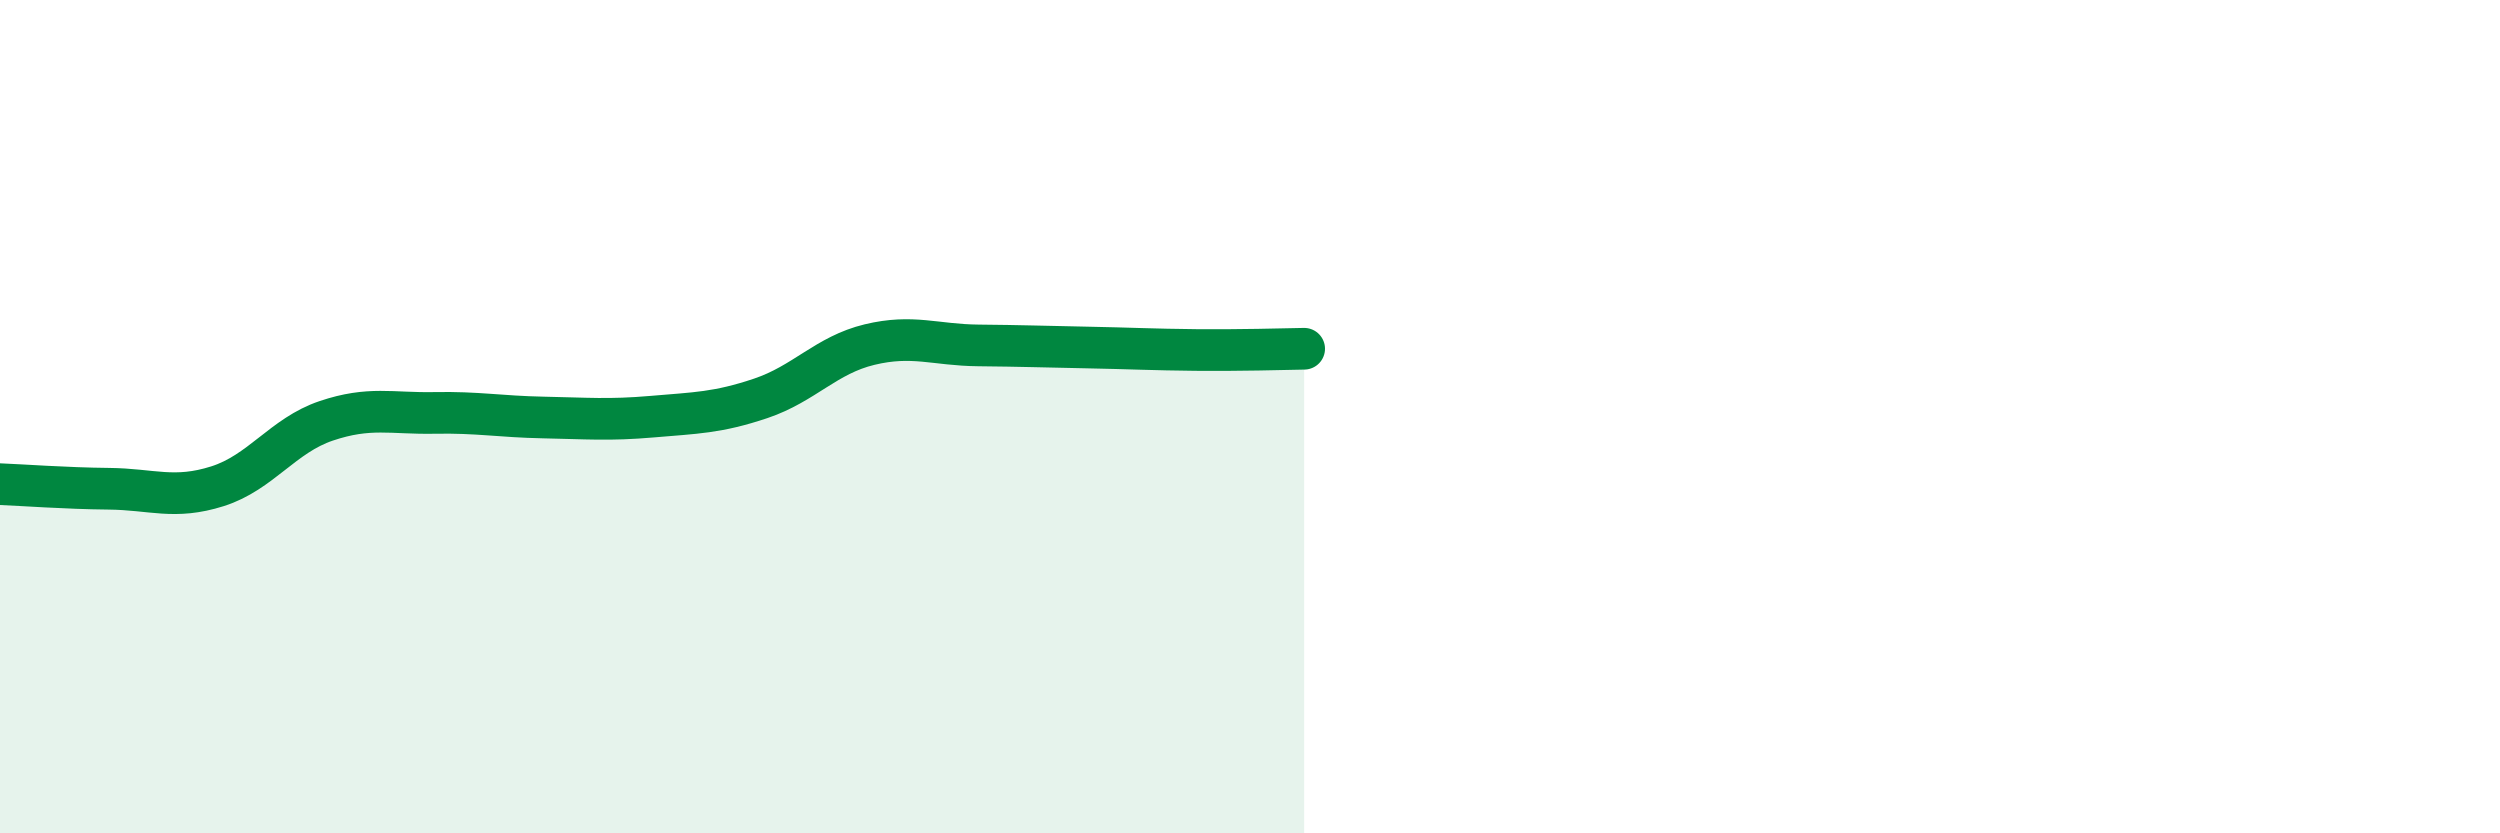
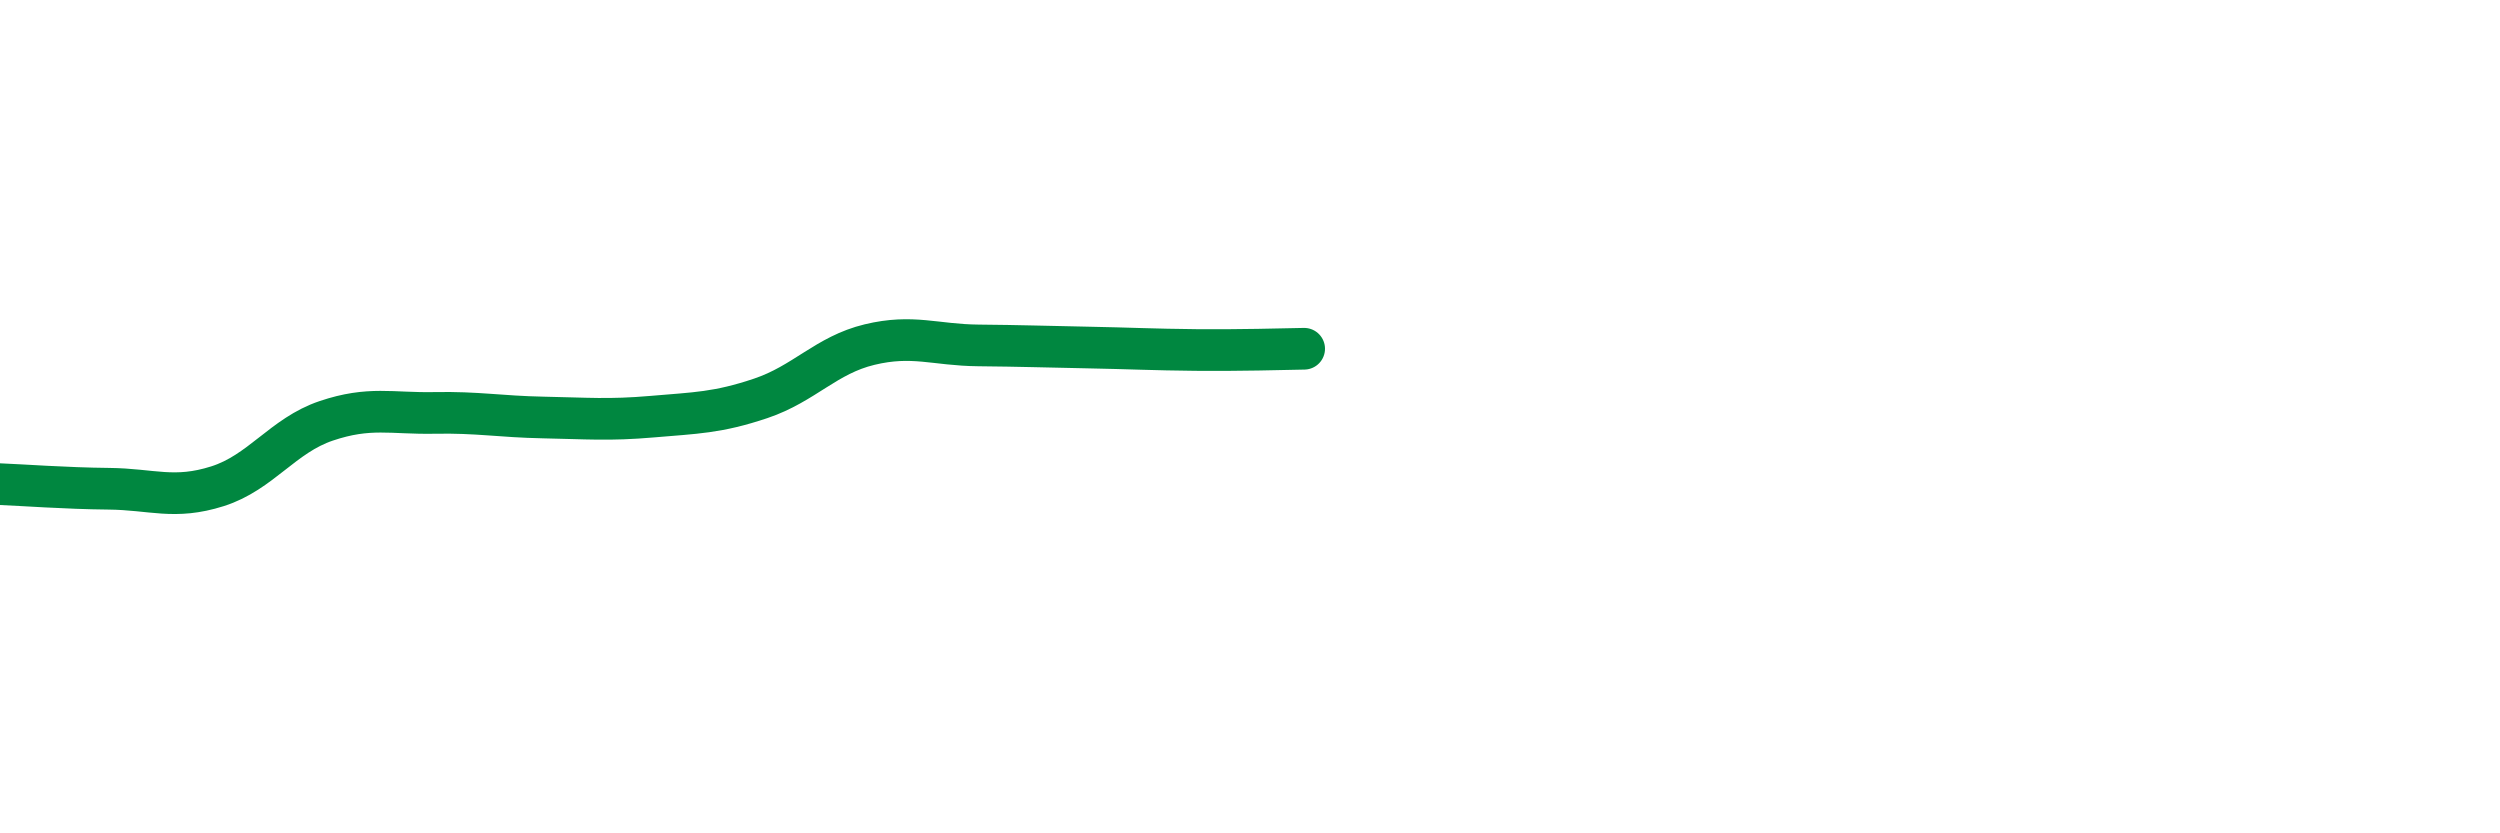
<svg xmlns="http://www.w3.org/2000/svg" width="60" height="20" viewBox="0 0 60 20">
-   <path d="M 0,11.62 C 0.52,11.64 1.57,11.72 2.61,11.73 C 3.65,11.74 4.18,12 5.22,11.67 C 6.26,11.34 6.79,10.45 7.83,10.1 C 8.87,9.75 9.39,9.93 10.43,9.91 C 11.47,9.89 12,10 13.04,10.02 C 14.08,10.04 14.61,10.09 15.65,10 C 16.69,9.91 17.22,9.91 18.26,9.56 C 19.3,9.21 19.83,8.52 20.87,8.27 C 21.91,8.02 22.44,8.28 23.48,8.29 C 24.52,8.3 25.05,8.32 26.09,8.34 C 27.13,8.36 27.66,8.39 28.7,8.4 C 29.74,8.41 30.78,8.38 31.3,8.37L31.3 20L0 20Z" fill="#008740" opacity="0.1" stroke-linecap="round" stroke-linejoin="round" />
  <path d="M 0,11.62 C 0.52,11.64 1.57,11.72 2.61,11.73 C 3.65,11.74 4.18,12 5.22,11.67 C 6.26,11.34 6.79,10.45 7.83,10.1 C 8.87,9.75 9.39,9.93 10.43,9.91 C 11.47,9.89 12,10 13.04,10.02 C 14.08,10.04 14.61,10.09 15.65,10 C 16.69,9.91 17.22,9.91 18.26,9.56 C 19.3,9.21 19.83,8.52 20.87,8.27 C 21.91,8.02 22.44,8.28 23.48,8.29 C 24.52,8.3 25.05,8.32 26.09,8.34 C 27.13,8.36 27.66,8.39 28.7,8.4 C 29.74,8.41 30.78,8.38 31.3,8.37" stroke="#008740" stroke-width="1" fill="none" stroke-linecap="round" stroke-linejoin="round" />
</svg>